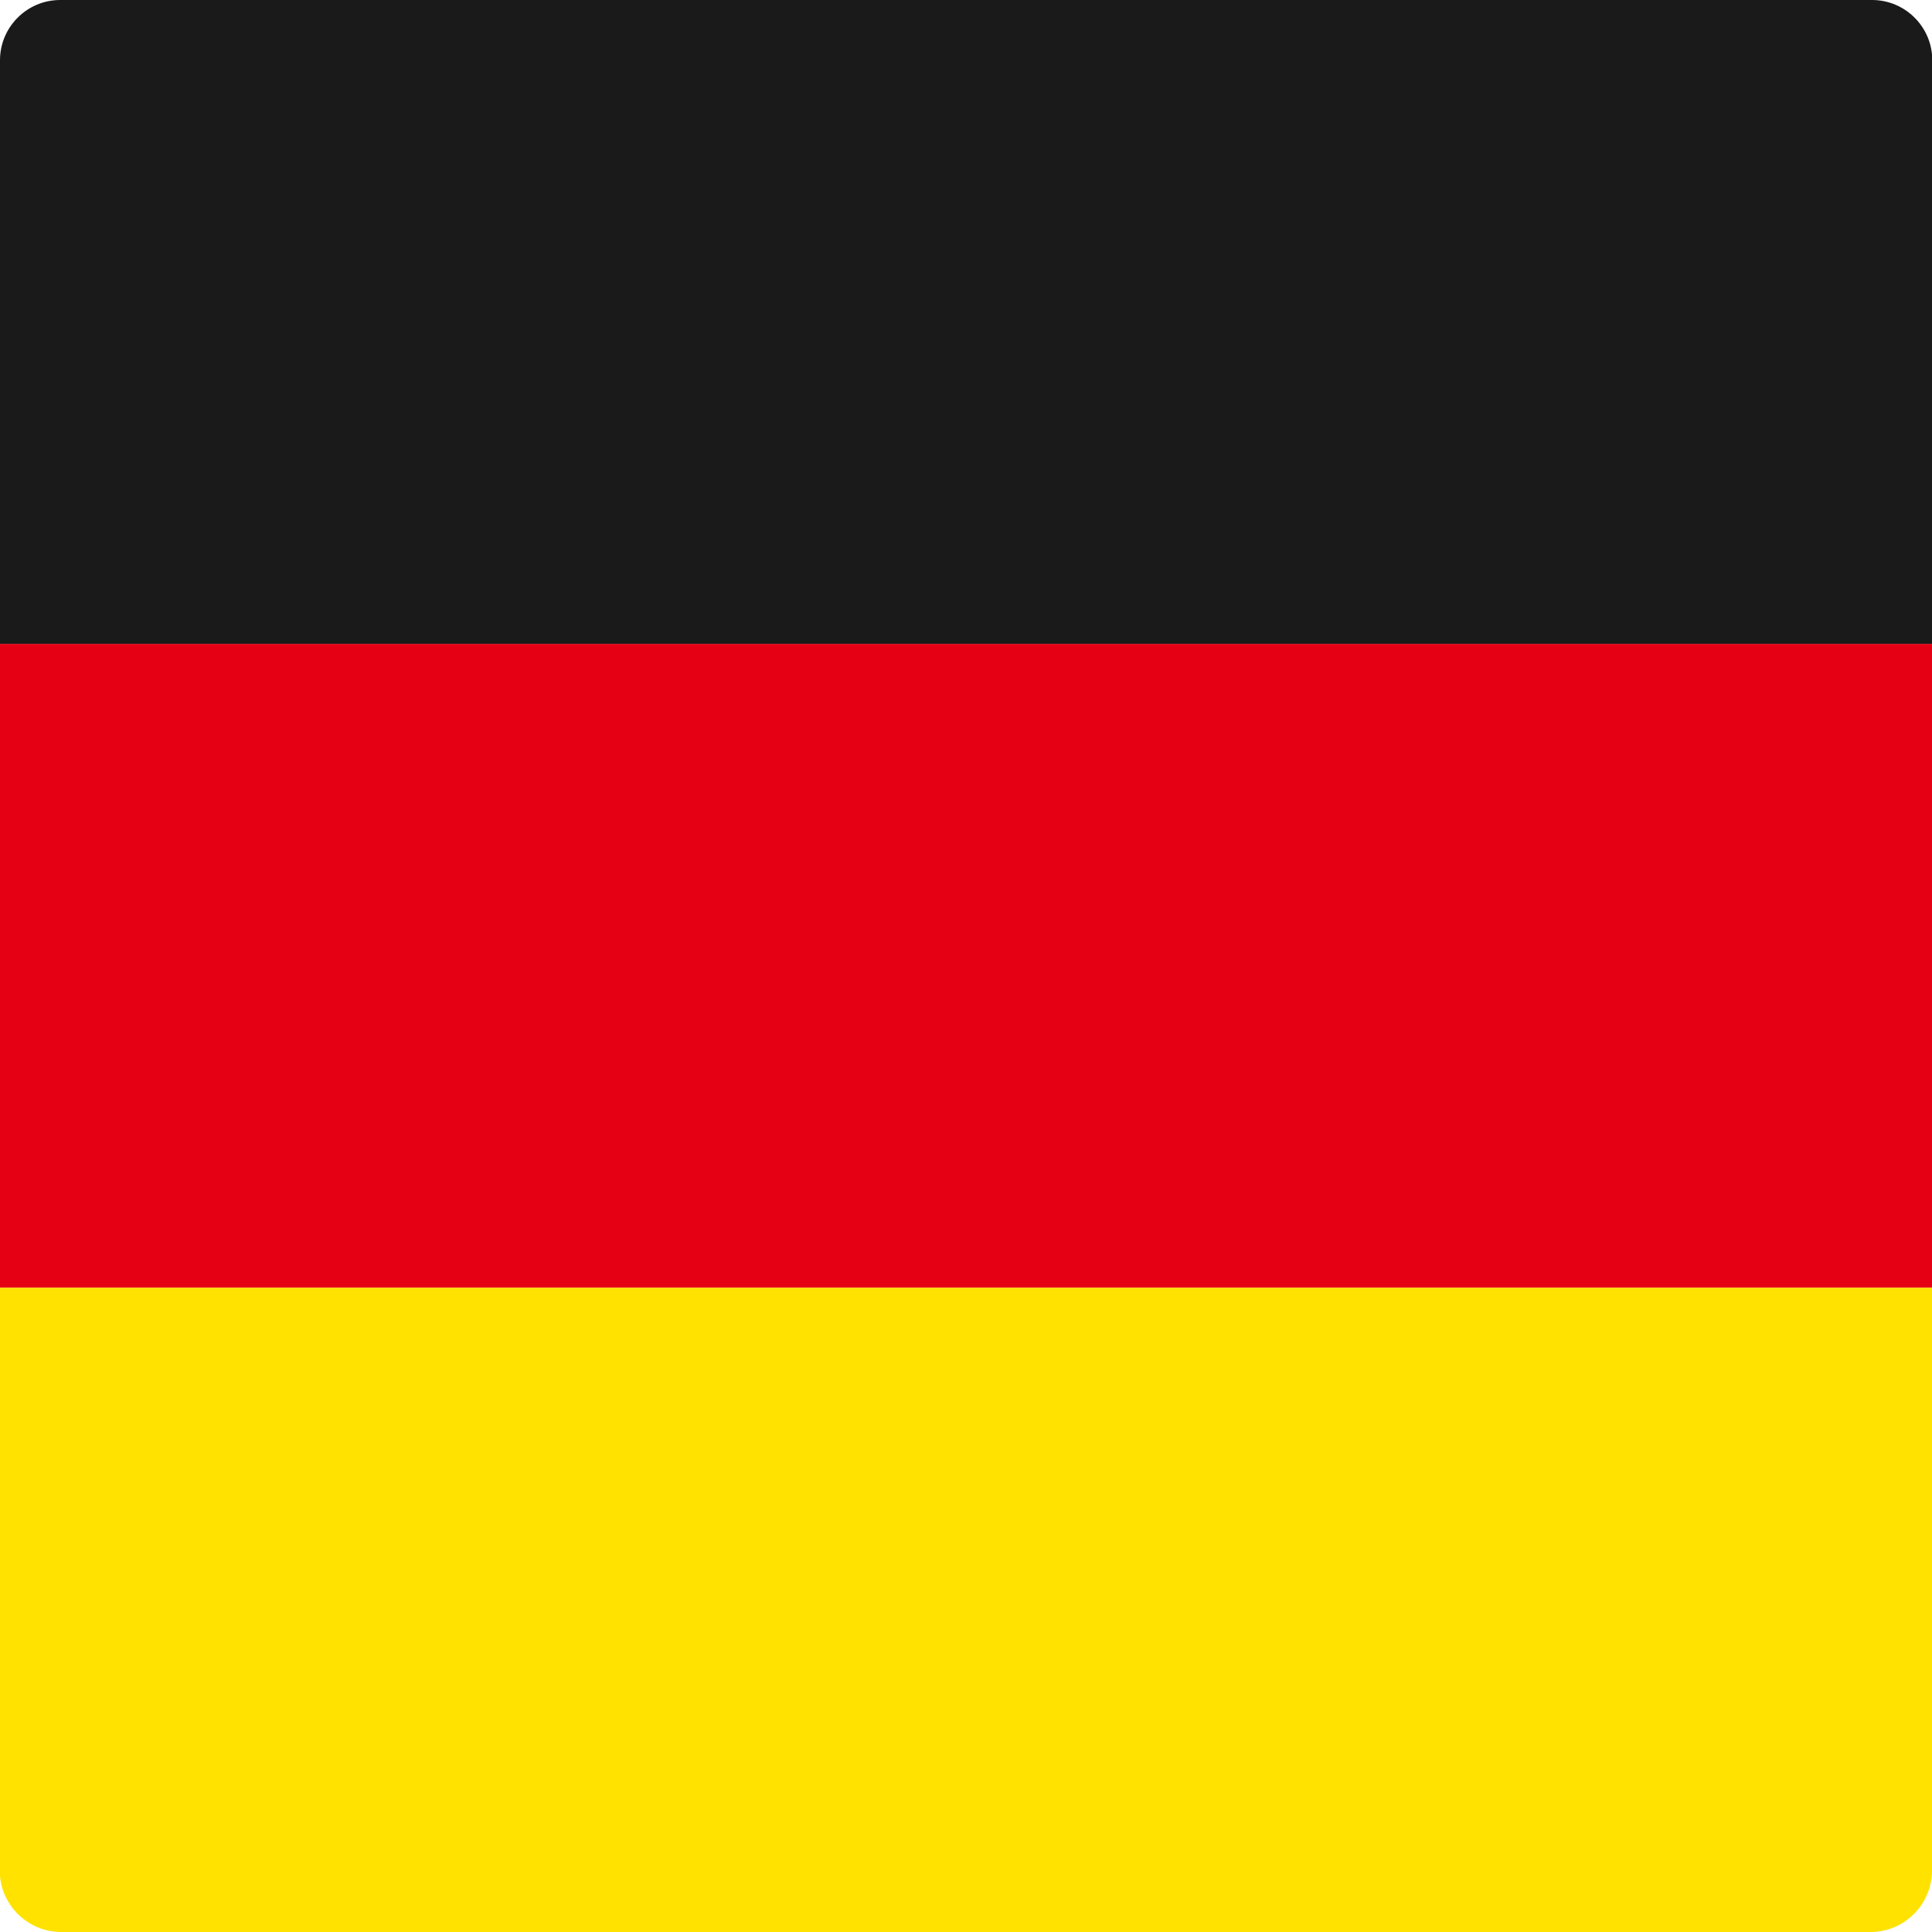
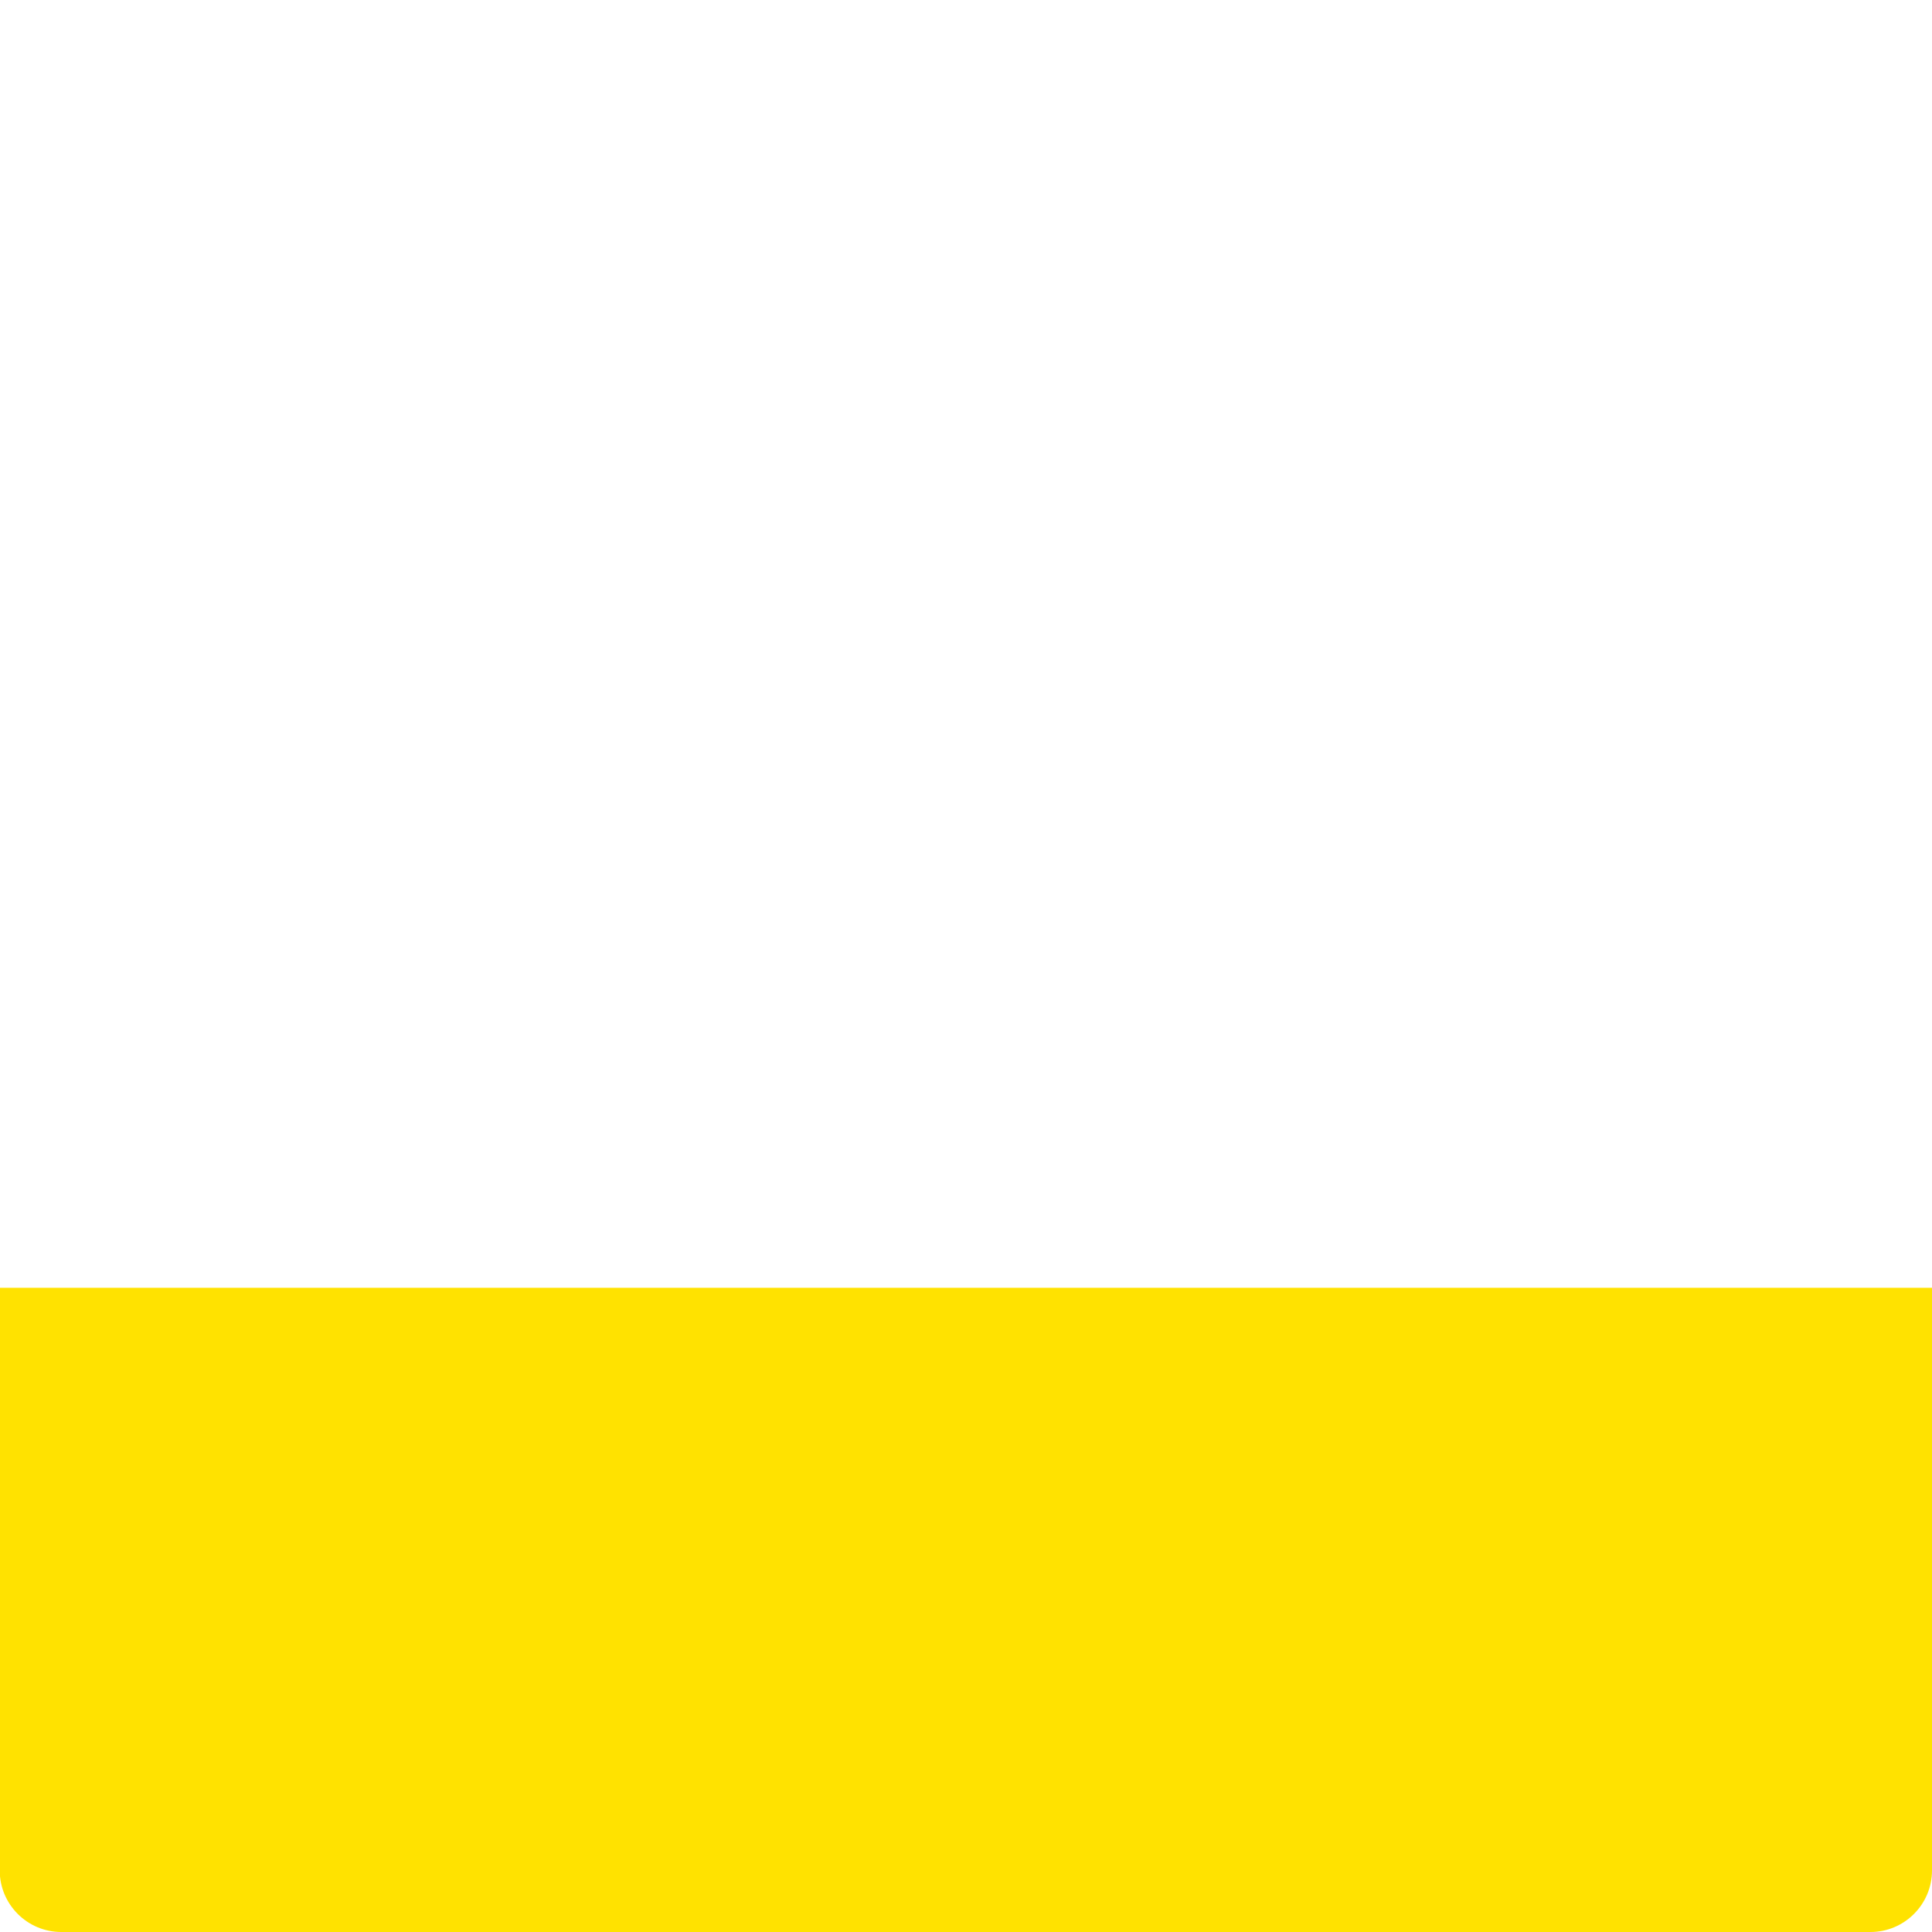
<svg xmlns="http://www.w3.org/2000/svg" viewBox="0 0 70 70">
  <defs>
    <style>.d{fill:#e60013;}.e{fill:#ffe200;}.f{fill:#1a1a1a;}</style>
  </defs>
  <g id="a" />
  <g id="b">
    <g id="c">
      <g>
-         <path class="f" d="M25.51-23.33h21.16V46.67H25.51c-1.2,0-2.18-.98-2.18-2.18V-21.16c0-1.2,.98-2.18,2.18-2.18Z" transform="translate(46.67 -23.33) rotate(90)" />
-         <rect class="d" x="23.33" y="0" width="23.33" height="70" transform="translate(70 0) rotate(90)" />
        <path class="e" d="M23.33,23.33h21.11c1.23,0,2.23,1,2.23,2.23V91.11c0,1.23-1,2.23-2.23,2.23H23.33V23.33h0Z" transform="translate(93.33 23.33) rotate(90)" />
      </g>
    </g>
  </g>
</svg>